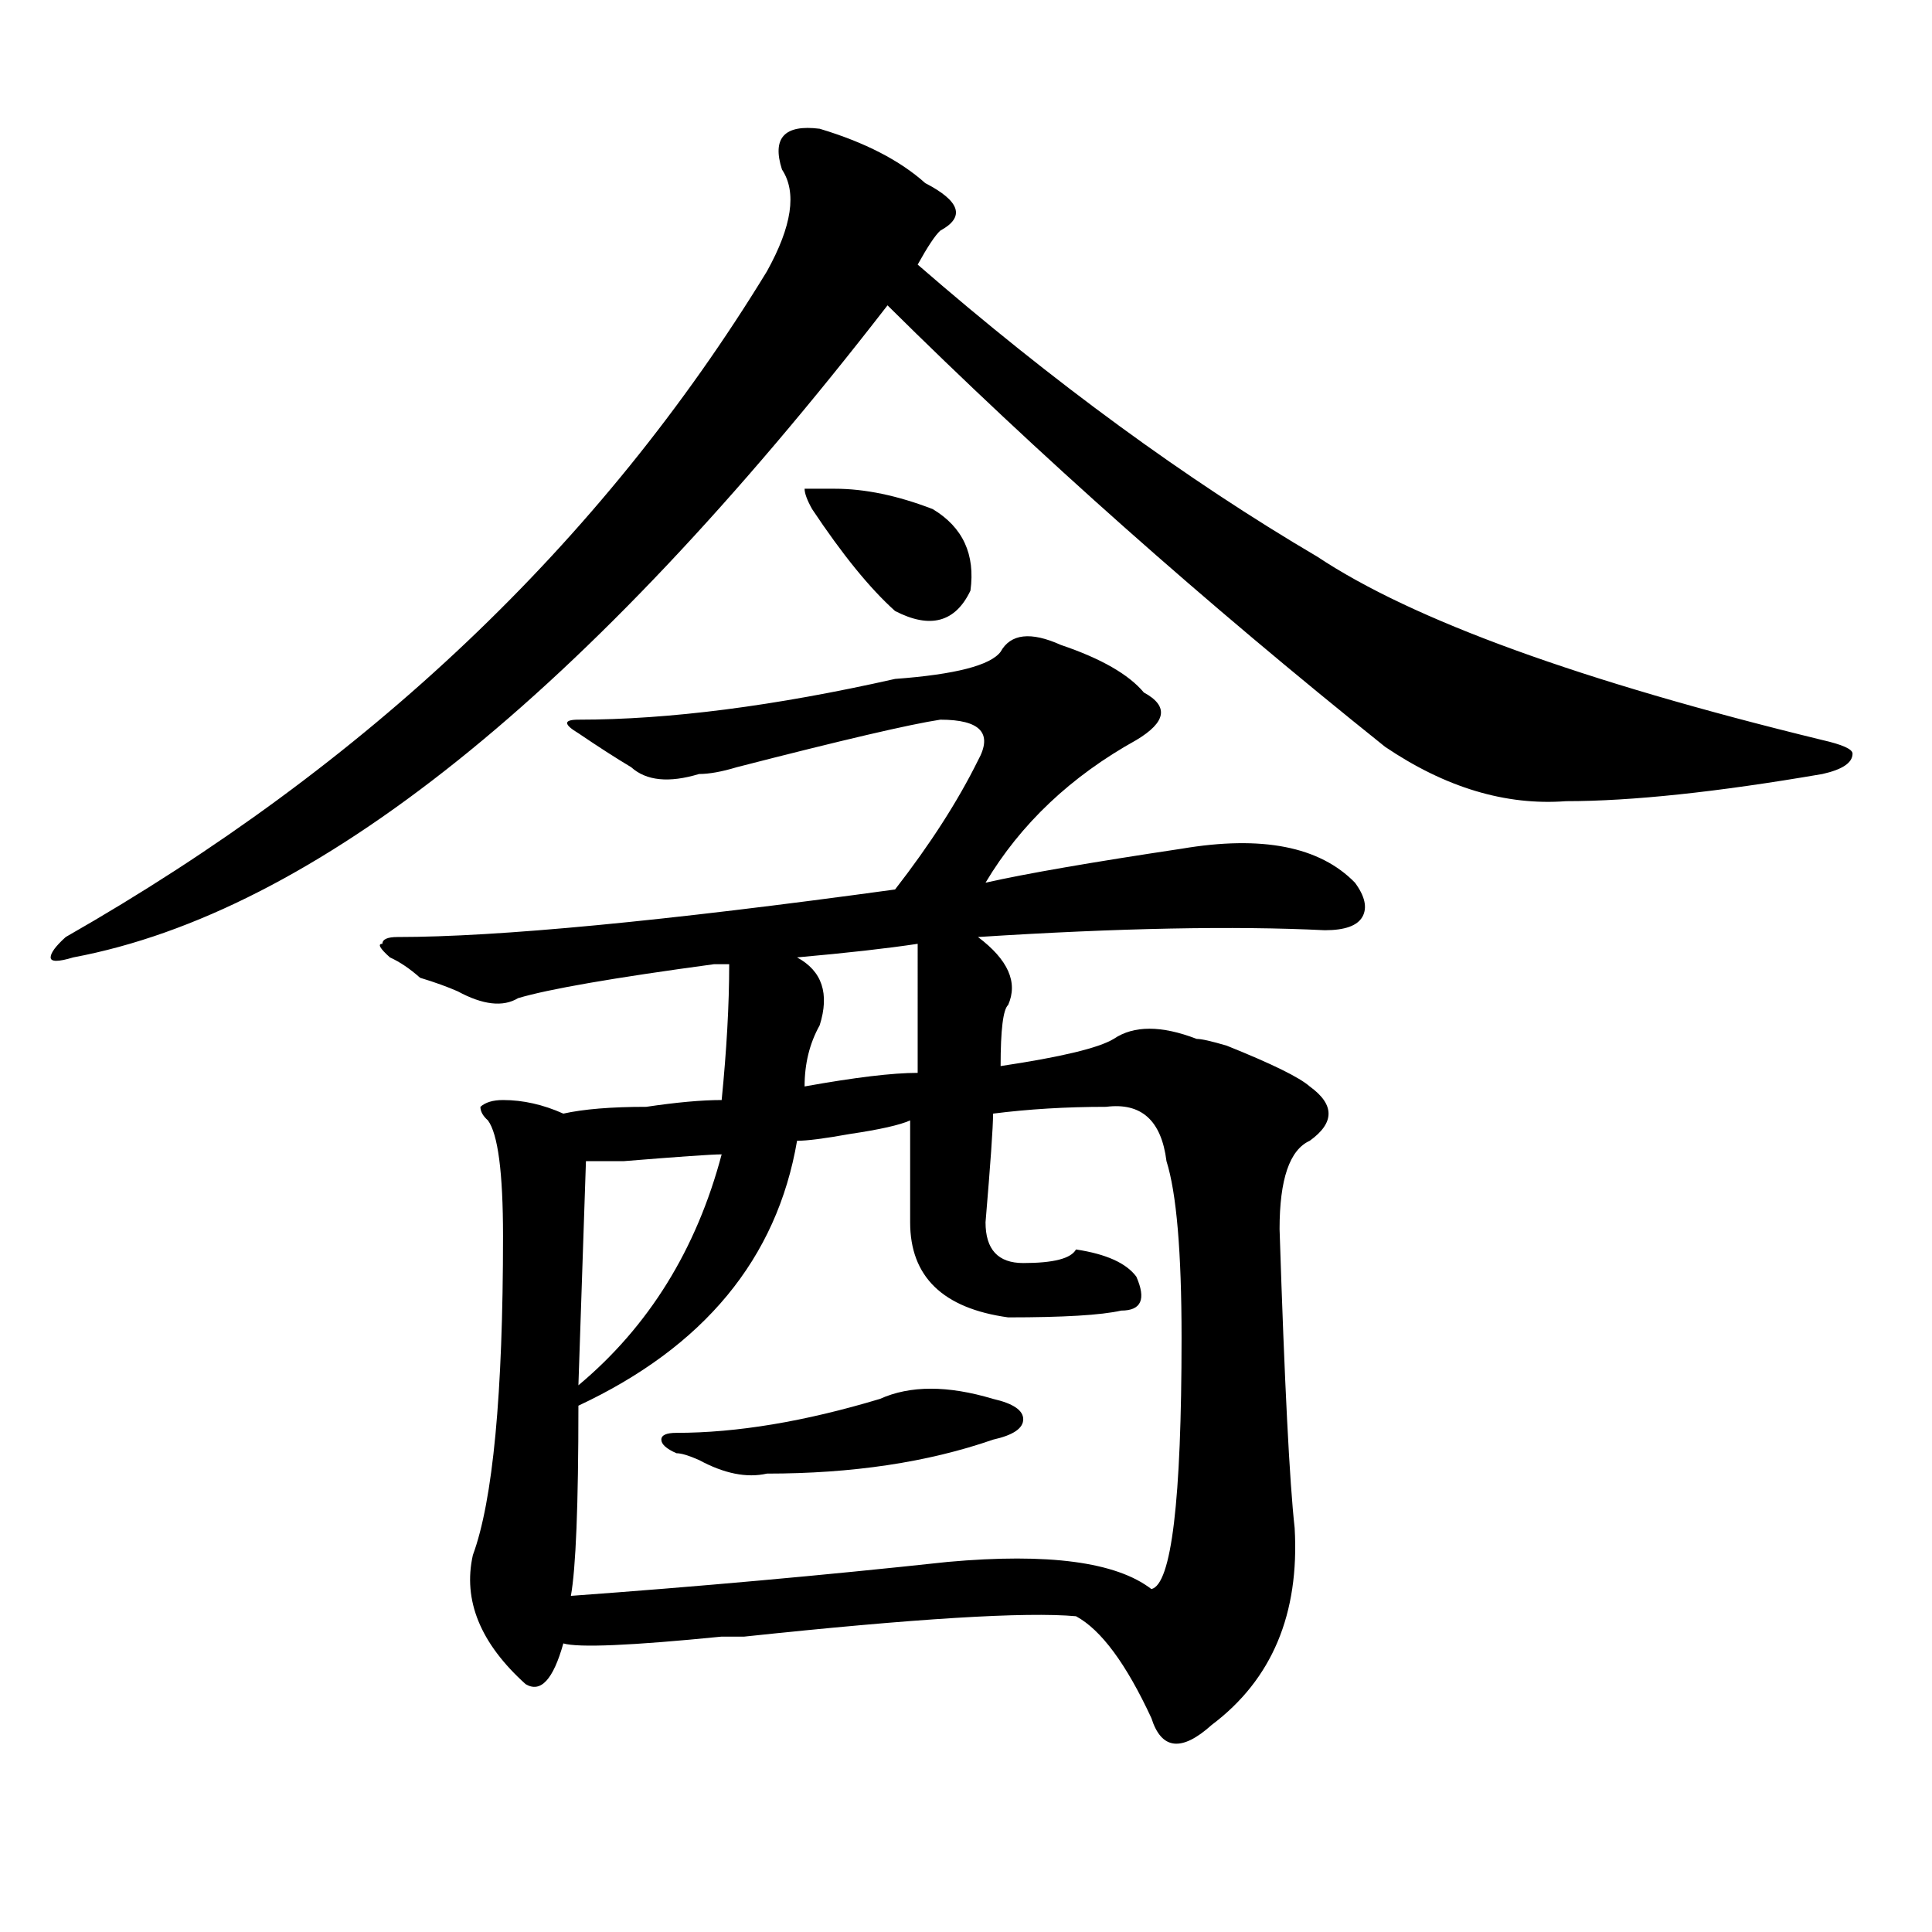
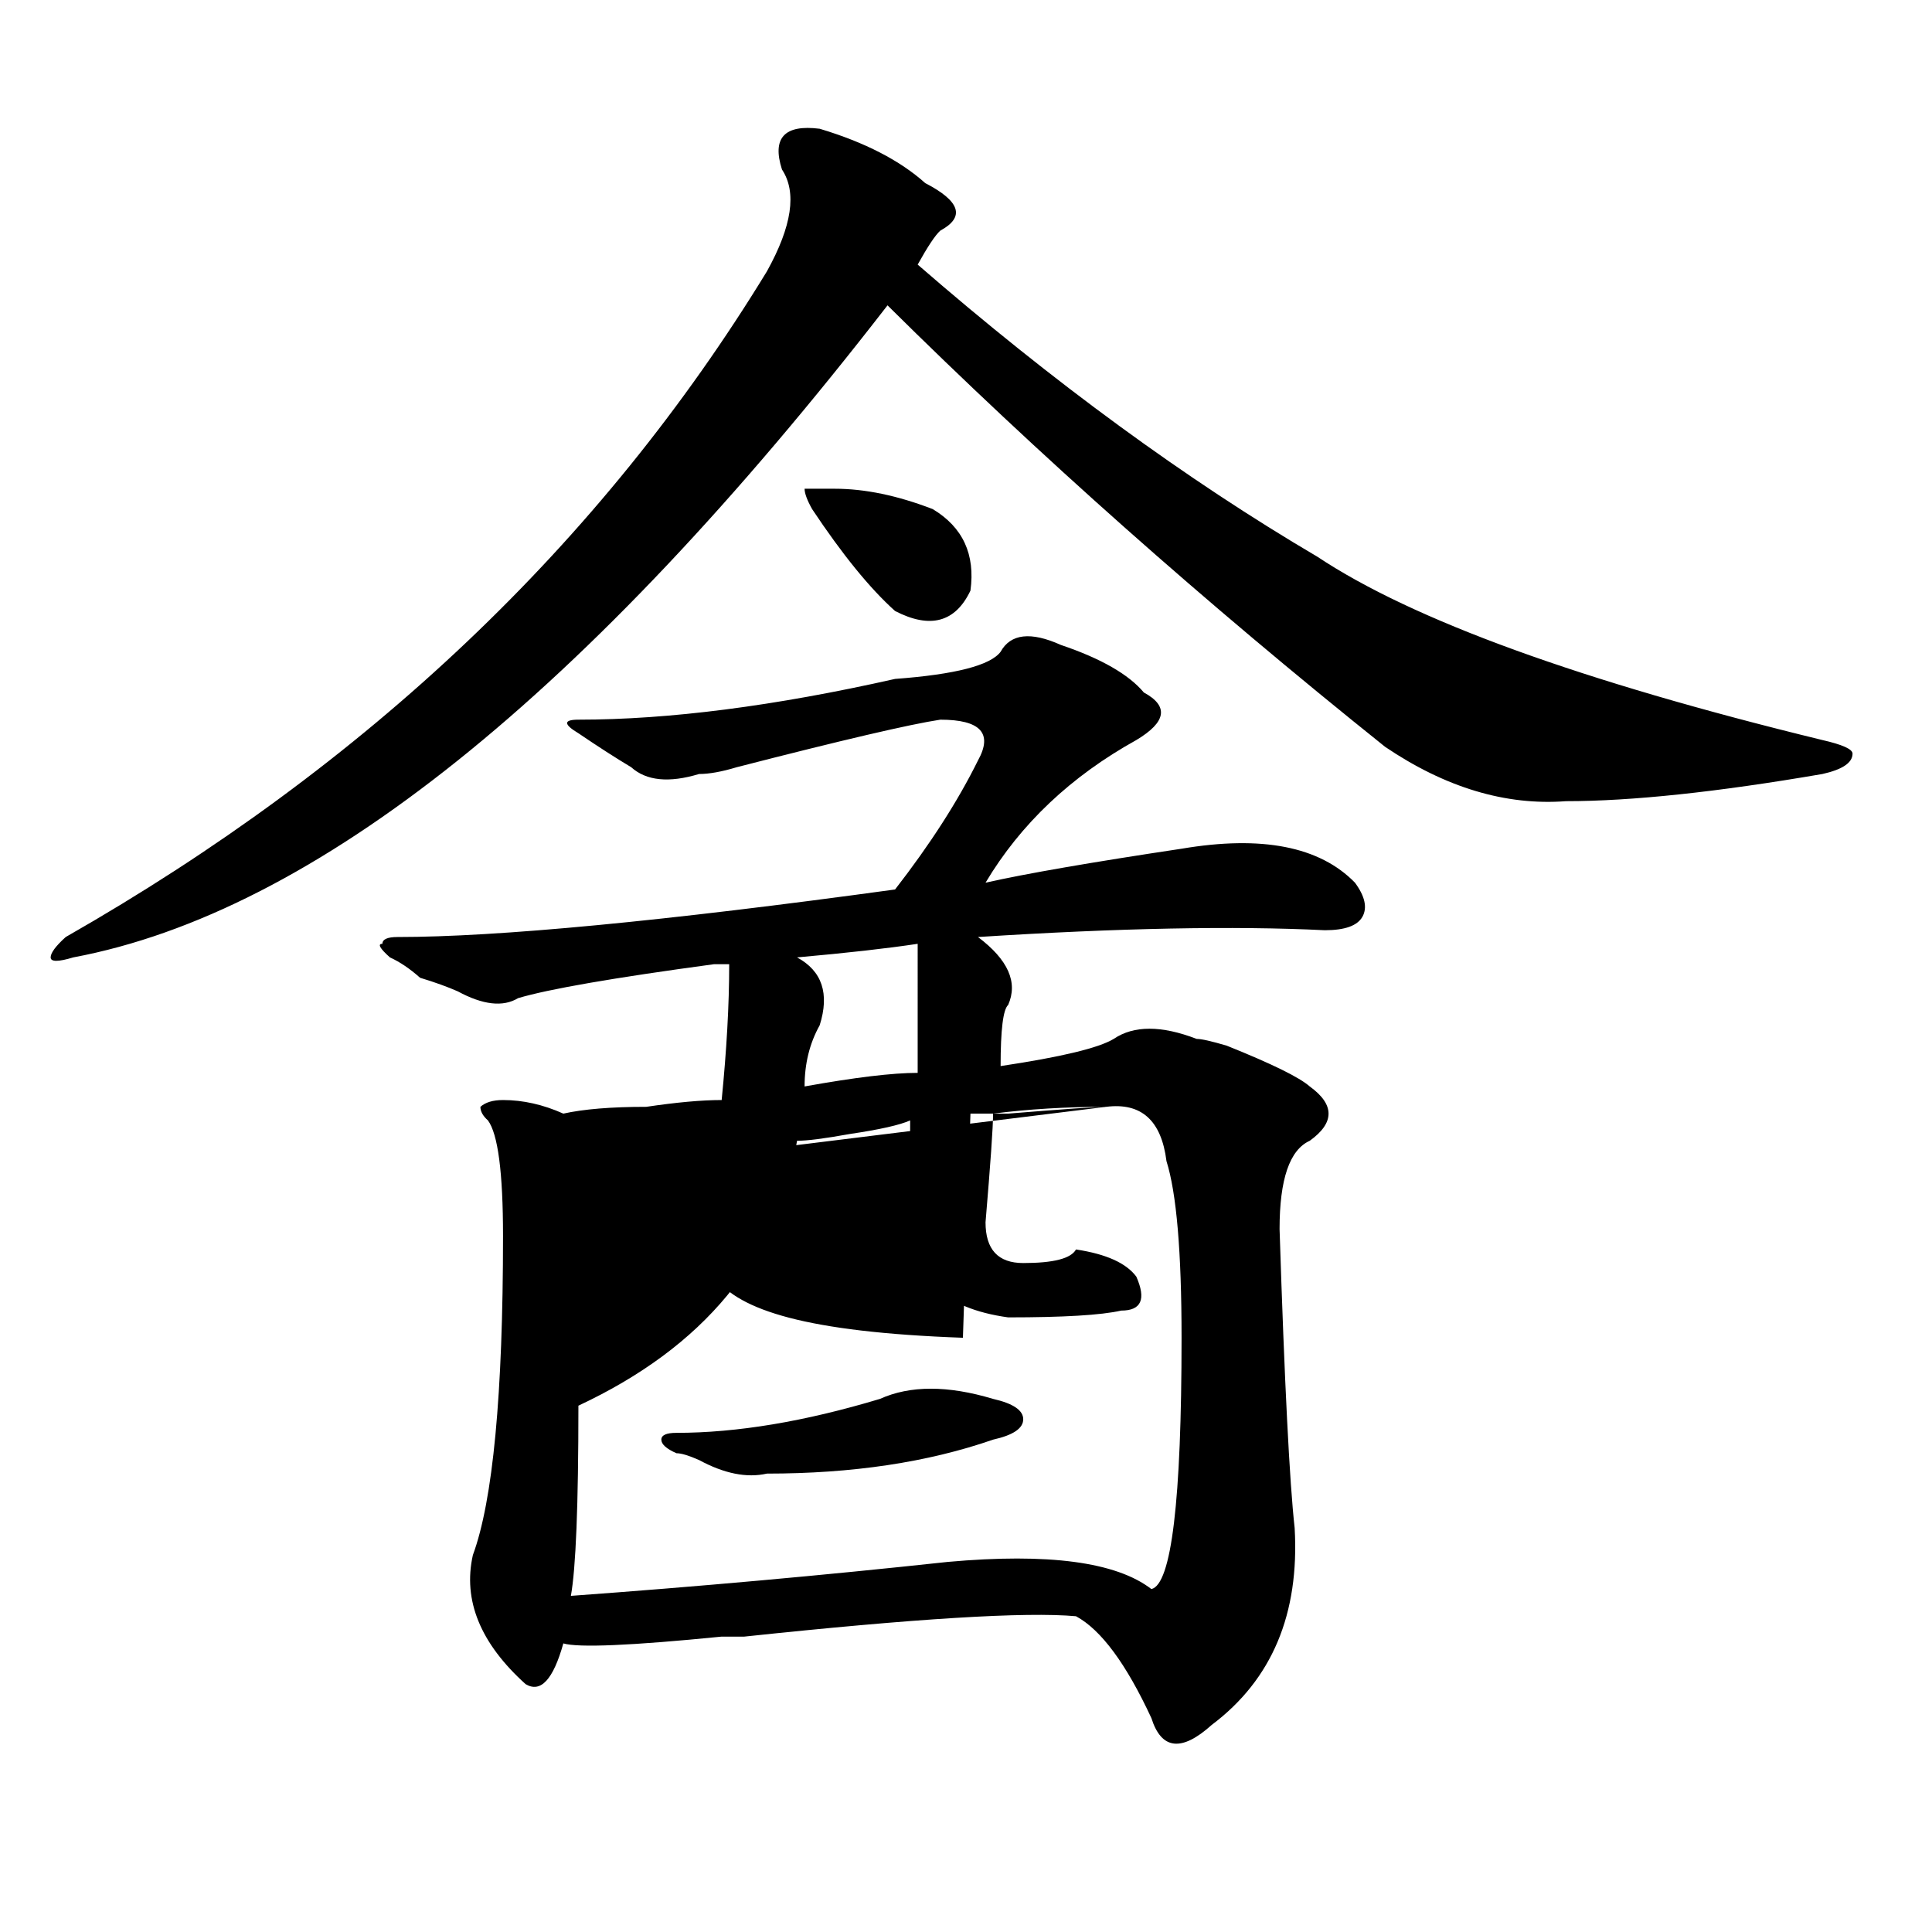
<svg xmlns="http://www.w3.org/2000/svg" version="1.1" id="图层_1" x="0px" y="0px" width="1000px" height="1000px" viewBox="0 0 1000 1000" enable-background="new 0 0 1000 1000" xml:space="preserve">
-   <path d="M424.258,66.641c23.414,7.031,41.584,16.425,54.633,28.125c18.17,9.394,20.792,17.578,7.805,24.609  c-2.622,2.362-6.524,8.239-11.707,17.578C545.23,197.927,614.131,248.3,681.813,288.125  c49.389,32.849,136.582,64.489,261.457,94.922c10.365,2.362,15.609,4.724,15.609,7.031c0,4.724-5.244,8.239-15.609,10.547  c-54.633,9.394-98.9,14.063-132.68,14.063c-31.219,2.362-62.438-7.031-93.656-28.125  c-93.656-74.981-179.508-151.172-257.555-228.516c-156.094,201.599-296.578,314.099-421.453,337.5  c-7.805,2.362-11.707,2.362-11.707,0c0-2.308,2.562-5.823,7.805-10.547c156.094-89.044,277.066-203.906,362.918-344.531  c12.987-23.401,15.609-40.979,7.805-52.734C399.502,71.364,406.026,64.333,424.258,66.641z M549.133,333.828  c20.792,7.031,35.121,15.271,42.926,24.609c12.987,7.031,11.707,15.271-3.902,24.609c-33.841,18.786-59.877,43.396-78.047,73.828  c20.792-4.669,54.633-10.547,101.461-17.578c41.584-7.031,71.522-1.153,89.754,17.578c5.183,7.031,6.463,12.909,3.902,17.578  c-2.622,4.724-9.146,7.031-19.512,7.031c-46.828-2.308-106.705-1.153-179.508,3.516c15.609,11.755,20.792,23.456,15.609,35.156  c-2.622,2.362-3.902,12.909-3.902,31.641c31.219-4.669,50.73-9.339,58.535-14.063c10.365-7.031,24.694-7.031,42.926,0  c2.561,0,7.805,1.208,15.609,3.516c23.414,9.394,37.682,16.425,42.926,21.094c12.987,9.394,12.987,18.786,0,28.125  c-10.427,4.724-15.609,19.94-15.609,45.703c2.561,79.706,5.183,131.286,7.805,154.688c2.561,44.494-11.707,78.497-42.926,101.953  c-15.609,14.063-26.036,12.854-31.219-3.516c-13.049-28.125-26.036-45.703-39.023-52.734c-26.036-2.362-83.291,1.153-171.703,10.547  c-2.622,0-6.524,0-11.707,0c-46.828,4.669-74.145,5.822-81.949,3.516c-5.243,18.731-11.707,25.763-19.512,21.094  c-23.414-21.094-32.56-43.396-27.316-66.797c10.366-28.125,15.609-83.167,15.609-165.234c0-32.794-2.622-52.734-7.805-59.766  c-2.622-2.308-3.902-4.669-3.902-7.031c2.562-2.308,6.464-3.516,11.707-3.516c10.366,0,20.792,2.362,31.219,7.031  c10.366-2.308,24.694-3.516,42.926-3.516c15.609-2.308,28.597-3.516,39.023-3.516c2.561-25.763,3.902-49.219,3.902-70.313  c-2.622,0-5.244,0-7.805,0c-52.071,7.031-85.852,12.909-101.461,17.578c-7.805,4.724-18.231,3.516-31.219-3.516  c-5.243-2.308-11.707-4.669-19.512-7.031c-5.243-4.669-10.427-8.185-15.609-10.547c-5.243-4.669-6.524-7.031-3.902-7.031  c0-2.308,2.562-3.516,7.805-3.516c52.011,0,137.862-8.185,257.555-24.609c18.17-23.401,32.499-45.703,42.926-66.797  c7.805-14.063,1.28-21.094-19.512-21.094c-15.609,2.362-50.73,10.547-105.363,24.609c-7.805,2.362-14.329,3.516-19.512,3.516  c-15.609,4.724-27.316,3.516-35.121-3.516c-7.805-4.669-16.95-10.547-27.316-17.578c-7.805-4.669-7.805-7.031,0-7.031  c46.828,0,101.461-7.031,163.898-21.094c31.219-2.308,49.389-7.031,54.633-14.063C523.097,328.005,533.523,326.797,549.133,333.828z   M572.547,572.891c-20.854,0-40.365,1.208-58.535,3.516c0,7.031-1.342,25.817-3.902,56.25c0,14.063,6.463,21.094,19.512,21.094  c15.609,0,24.694-2.308,27.316-7.031c15.609,2.362,25.975,7.031,31.219,14.063c5.183,11.755,2.561,17.578-7.805,17.578  c-10.427,2.362-29.938,3.516-58.535,3.516c-33.841-4.669-50.73-21.094-50.73-49.219c0-14.063,0-31.641,0-52.734  c-5.244,2.362-15.609,4.724-31.219,7.031c-13.049,2.362-22.134,3.516-27.316,3.516c-10.427,60.974-48.17,106.677-113.168,137.109  c0,51.581-1.341,84.375-3.902,98.438c64.998-4.725,130.058-10.547,195.117-17.578c52.011-4.669,87.132,0,105.363,14.063  c10.365-2.362,15.609-45.703,15.609-130.078c0-44.495-2.622-74.981-7.805-91.406C601.144,579.922,590.717,570.583,572.547,572.891z   M373.527,597.5c-5.244,0-22.134,1.208-50.73,3.516h-19.512l-3.902,116.016C335.784,686.599,360.479,646.719,373.527,597.5z   M455.477,724.063c15.609-7.031,35.121-7.031,58.535,0c10.365,2.362,15.609,5.878,15.609,10.547c0,4.724-5.244,8.239-15.609,10.547  c-33.841,11.755-72.864,17.578-117.07,17.578c-10.427,2.362-22.134,0-35.121-7.031c-5.244-2.308-9.146-3.516-11.707-3.516  c-5.244-2.308-7.805-4.669-7.805-7.031c0-2.308,2.561-3.516,7.805-3.516C381.332,741.641,416.453,735.817,455.477,724.063z   M474.988,488.516c-15.609,2.362-36.463,4.724-62.438,7.031c12.987,7.031,16.89,18.786,11.707,35.156  c-5.244,9.394-7.805,19.94-7.805,31.641c25.975-4.669,45.486-7.031,58.535-7.031C474.988,538.942,474.988,516.641,474.988,488.516z   M432.063,252.969c15.609,0,32.499,3.516,50.73,10.547c15.609,9.394,22.072,23.456,19.512,42.188  c-7.805,16.425-20.854,19.94-39.023,10.547c-13.049-11.7-27.316-29.278-42.926-52.734c-2.622-4.669-3.902-8.185-3.902-10.547  H432.063z" />
+   <path d="M424.258,66.641c23.414,7.031,41.584,16.425,54.633,28.125c18.17,9.394,20.792,17.578,7.805,24.609  c-2.622,2.362-6.524,8.239-11.707,17.578C545.23,197.927,614.131,248.3,681.813,288.125  c49.389,32.849,136.582,64.489,261.457,94.922c10.365,2.362,15.609,4.724,15.609,7.031c0,4.724-5.244,8.239-15.609,10.547  c-54.633,9.394-98.9,14.063-132.68,14.063c-31.219,2.362-62.438-7.031-93.656-28.125  c-93.656-74.981-179.508-151.172-257.555-228.516c-156.094,201.599-296.578,314.099-421.453,337.5  c-7.805,2.362-11.707,2.362-11.707,0c0-2.308,2.562-5.823,7.805-10.547c156.094-89.044,277.066-203.906,362.918-344.531  c12.987-23.401,15.609-40.979,7.805-52.734C399.502,71.364,406.026,64.333,424.258,66.641z M549.133,333.828  c20.792,7.031,35.121,15.271,42.926,24.609c12.987,7.031,11.707,15.271-3.902,24.609c-33.841,18.786-59.877,43.396-78.047,73.828  c20.792-4.669,54.633-10.547,101.461-17.578c41.584-7.031,71.522-1.153,89.754,17.578c5.183,7.031,6.463,12.909,3.902,17.578  c-2.622,4.724-9.146,7.031-19.512,7.031c-46.828-2.308-106.705-1.153-179.508,3.516c15.609,11.755,20.792,23.456,15.609,35.156  c-2.622,2.362-3.902,12.909-3.902,31.641c31.219-4.669,50.73-9.339,58.535-14.063c10.365-7.031,24.694-7.031,42.926,0  c2.561,0,7.805,1.208,15.609,3.516c23.414,9.394,37.682,16.425,42.926,21.094c12.987,9.394,12.987,18.786,0,28.125  c-10.427,4.724-15.609,19.94-15.609,45.703c2.561,79.706,5.183,131.286,7.805,154.688c2.561,44.494-11.707,78.497-42.926,101.953  c-15.609,14.063-26.036,12.854-31.219-3.516c-13.049-28.125-26.036-45.703-39.023-52.734c-26.036-2.362-83.291,1.153-171.703,10.547  c-2.622,0-6.524,0-11.707,0c-46.828,4.669-74.145,5.822-81.949,3.516c-5.243,18.731-11.707,25.763-19.512,21.094  c-23.414-21.094-32.56-43.396-27.316-66.797c10.366-28.125,15.609-83.167,15.609-165.234c0-32.794-2.622-52.734-7.805-59.766  c-2.622-2.308-3.902-4.669-3.902-7.031c2.562-2.308,6.464-3.516,11.707-3.516c10.366,0,20.792,2.362,31.219,7.031  c10.366-2.308,24.694-3.516,42.926-3.516c15.609-2.308,28.597-3.516,39.023-3.516c2.561-25.763,3.902-49.219,3.902-70.313  c-2.622,0-5.244,0-7.805,0c-52.071,7.031-85.852,12.909-101.461,17.578c-7.805,4.724-18.231,3.516-31.219-3.516  c-5.243-2.308-11.707-4.669-19.512-7.031c-5.243-4.669-10.427-8.185-15.609-10.547c-5.243-4.669-6.524-7.031-3.902-7.031  c0-2.308,2.562-3.516,7.805-3.516c52.011,0,137.862-8.185,257.555-24.609c18.17-23.401,32.499-45.703,42.926-66.797  c7.805-14.063,1.28-21.094-19.512-21.094c-15.609,2.362-50.73,10.547-105.363,24.609c-7.805,2.362-14.329,3.516-19.512,3.516  c-15.609,4.724-27.316,3.516-35.121-3.516c-7.805-4.669-16.95-10.547-27.316-17.578c-7.805-4.669-7.805-7.031,0-7.031  c46.828,0,101.461-7.031,163.898-21.094c31.219-2.308,49.389-7.031,54.633-14.063C523.097,328.005,533.523,326.797,549.133,333.828z   M572.547,572.891c-20.854,0-40.365,1.208-58.535,3.516c0,7.031-1.342,25.817-3.902,56.25c0,14.063,6.463,21.094,19.512,21.094  c15.609,0,24.694-2.308,27.316-7.031c15.609,2.362,25.975,7.031,31.219,14.063c5.183,11.755,2.561,17.578-7.805,17.578  c-10.427,2.362-29.938,3.516-58.535,3.516c-33.841-4.669-50.73-21.094-50.73-49.219c0-14.063,0-31.641,0-52.734  c-5.244,2.362-15.609,4.724-31.219,7.031c-13.049,2.362-22.134,3.516-27.316,3.516c-10.427,60.974-48.17,106.677-113.168,137.109  c0,51.581-1.341,84.375-3.902,98.438c64.998-4.725,130.058-10.547,195.117-17.578c52.011-4.669,87.132,0,105.363,14.063  c10.365-2.362,15.609-45.703,15.609-130.078c0-44.495-2.622-74.981-7.805-91.406C601.144,579.922,590.717,570.583,572.547,572.891z   c-5.244,0-22.134,1.208-50.73,3.516h-19.512l-3.902,116.016C335.784,686.599,360.479,646.719,373.527,597.5z   M455.477,724.063c15.609-7.031,35.121-7.031,58.535,0c10.365,2.362,15.609,5.878,15.609,10.547c0,4.724-5.244,8.239-15.609,10.547  c-33.841,11.755-72.864,17.578-117.07,17.578c-10.427,2.362-22.134,0-35.121-7.031c-5.244-2.308-9.146-3.516-11.707-3.516  c-5.244-2.308-7.805-4.669-7.805-7.031c0-2.308,2.561-3.516,7.805-3.516C381.332,741.641,416.453,735.817,455.477,724.063z   M474.988,488.516c-15.609,2.362-36.463,4.724-62.438,7.031c12.987,7.031,16.89,18.786,11.707,35.156  c-5.244,9.394-7.805,19.94-7.805,31.641c25.975-4.669,45.486-7.031,58.535-7.031C474.988,538.942,474.988,516.641,474.988,488.516z   M432.063,252.969c15.609,0,32.499,3.516,50.73,10.547c15.609,9.394,22.072,23.456,19.512,42.188  c-7.805,16.425-20.854,19.94-39.023,10.547c-13.049-11.7-27.316-29.278-42.926-52.734c-2.622-4.669-3.902-8.185-3.902-10.547  H432.063z" />
</svg>